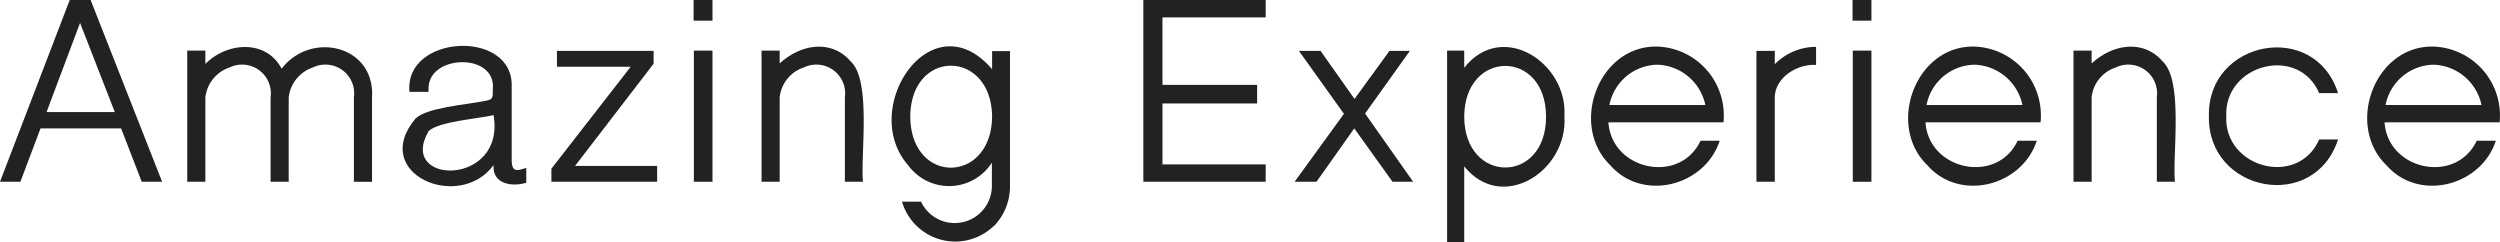
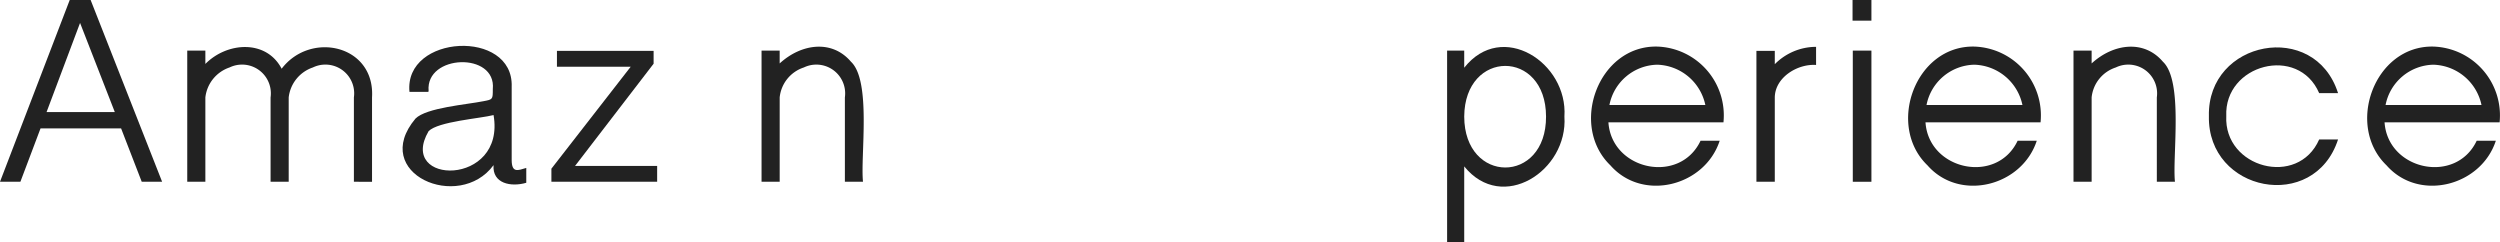
<svg xmlns="http://www.w3.org/2000/svg" width="178.803" height="17.321" viewBox="0 0 178.803 17.321">
  <defs>
    <style>.cls-1{isolation:isolate;}.cls-2{fill:#222;}</style>
  </defs>
  <g id="レイヤー_2" data-name="レイヤー 2">
    <g id="レイヤー_1-2" data-name="レイヤー 1">
      <g class="cls-1">
        <path class="cls-2" d="M11.595,13H10.137L8.661,9.183H2.899L1.458,13H0L4.987,0H6.482ZM8.21,8.013,5.726,1.639l-2.395,6.374Z" />
        <path class="cls-2" d="M22.377,4.825a2.564,2.564,0,0,0-1.729,2.143V13H19.352V6.968a2.059,2.059,0,0,0-2.935-2.143A2.564,2.564,0,0,0,14.688,6.968V13H13.392V3.619H14.688v.954c1.549-1.571,4.353-1.768,5.456.343,2.067-2.722,6.69-1.698,6.464,2.052l0,6.032H25.311V6.968A2.058,2.058,0,0,0,22.377,4.825Z" />
        <path class="cls-2" d="M35.246,6.374c.266-2.682-4.822-2.494-4.592.126l-.018.072H29.286c-.398-4.117,7.453-4.517,7.31-.378l0,5.257c.007.941.447.737,1.044.559v1.062c-1.093.321-2.438.057-2.341-1.261-2.468,3.362-8.88.598-5.582-3.331.786-.784,3.663-.999,4.861-1.242C35.246,7.112,35.246,7.112,35.246,6.374ZM30.654,9.381c-2.263,3.874,5.532,3.991,4.646-1.152C34.345,8.476,31.335,8.687,30.654,9.381Z" />
        <path class="cls-2" d="M46.747,4.556l-5.618,7.31H47V13H39.437v-.936l5.672-7.292H39.833V3.637h6.914Z" />
-         <path class="cls-2" d="M50.958,0V1.477h-1.35V0Zm0,3.619V13h-1.332V3.619Z" />
        <path class="cls-2" d="M60.859,4.411c1.481,1.378.67,6.774.864,8.589H60.427V6.968a2.06,2.06,0,0,0-2.935-2.143,2.52,2.52,0,0,0-1.728,2.143V13H54.467V3.619h1.296v.918C57.331,3.1,59.517,2.833,60.859,4.411Z" />
-         <path class="cls-2" d="M64.961,11.83C61.368,7.744,66.637-.091,70.957,4.951V3.655h1.279v9.687a4.061,4.061,0,0,1-1.134,2.81l-.036.018a3.967,3.967,0,0,1-6.554-1.746h1.369l.018.054a2.66,2.66,0,0,0,5.041-1.135l0-1.71A3.627,3.627,0,0,1,64.961,11.83Zm.144-3.493c.027,4.893,5.798,4.849,5.851,0C70.898,3.508,65.135,3.469,65.105,8.337Z" />
-         <path class="cls-2" d="M90.523,1.242H83.141V6.068h6.77V7.4h-6.77v4.357h7.382V13h-8.75V0h8.75Z" />
-         <path class="cls-2" d="M97.632,8.12l3.439,4.88H99.595L96.858,9.183,94.157,13H92.591L96.12,8.139,92.897,3.637h1.548l2.431,3.44,2.502-3.439h1.458Z" />
        <path class="cls-2" d="M104.723,4.844c2.694-3.418,7.423-.374,7.166,3.493.262,3.877-4.446,6.934-7.166,3.564v5.42h-1.224V3.619h1.224Zm0,3.493c.009,4.849,5.868,4.865,5.852,0C110.568,3.497,104.752,3.516,104.723,8.337Z" />
        <path class="cls-2" d="M118.529,3.331a4.926,4.926,0,0,1,4.735,5.42h-8.228c.232,3.428,5.106,4.463,6.59,1.314h1.368c-1.054,3.245-5.499,4.393-7.814,1.764C112.214,8.974,114.316,3.239,118.529,3.331Zm0,1.297a3.563,3.563,0,0,0-3.421,2.881h6.86A3.626,3.626,0,0,0,118.529,4.628Z" />
        <path class="cls-2" d="M125.621,3.637h1.314v.955A4.158,4.158,0,0,1,129.888,3.35V4.646c-1.323-.095-2.937.888-2.953,2.322V13h-1.314Z" />
        <path class="cls-2" d="M133.846,0V1.477h-1.35V0Zm0,3.619V13h-1.332V3.619Z" />
        <path class="cls-2" d="M141.208,3.331a4.926,4.926,0,0,1,4.735,5.42h-8.229c.233,3.427,5.105,4.463,6.59,1.314h1.368c-1.053,3.246-5.499,4.393-7.814,1.764C134.893,8.975,136.995,3.239,141.208,3.331Zm0,1.297a3.563,3.563,0,0,0-3.421,2.881h6.86A3.626,3.626,0,0,0,141.208,4.628Z" />
        <path class="cls-2" d="M154.691,4.411c1.481,1.378.67,6.774.864,8.589h-1.296V6.968a2.06,2.06,0,0,0-2.935-2.143,2.517,2.517,0,0,0-1.728,2.143V13h-1.297V3.619h1.297v.918C151.164,3.1,153.35,2.833,154.691,4.411Z" />
        <path class="cls-2" d="M157.983,8.301c-.122-5.425,7.572-6.898,9.237-1.639h-1.35c-1.494-3.473-6.806-2.056-6.644,1.639-.182,3.707,5.127,5.132,6.644,1.674h1.35C165.513,15.233,157.872,13.739,157.983,8.301Z" />
        <path class="cls-2" d="M174.04,3.331a4.926,4.926,0,0,1,4.735,5.42h-8.228c.232,3.428,5.105,4.463,6.59,1.314h1.368c-1.054,3.245-5.499,4.393-7.814,1.764C167.725,8.974,169.827,3.239,174.04,3.331Zm0,1.297a3.563,3.563,0,0,0-3.421,2.881h6.86A3.626,3.626,0,0,0,174.04,4.628Z" />
      </g>
    </g>
  </g>
</svg>